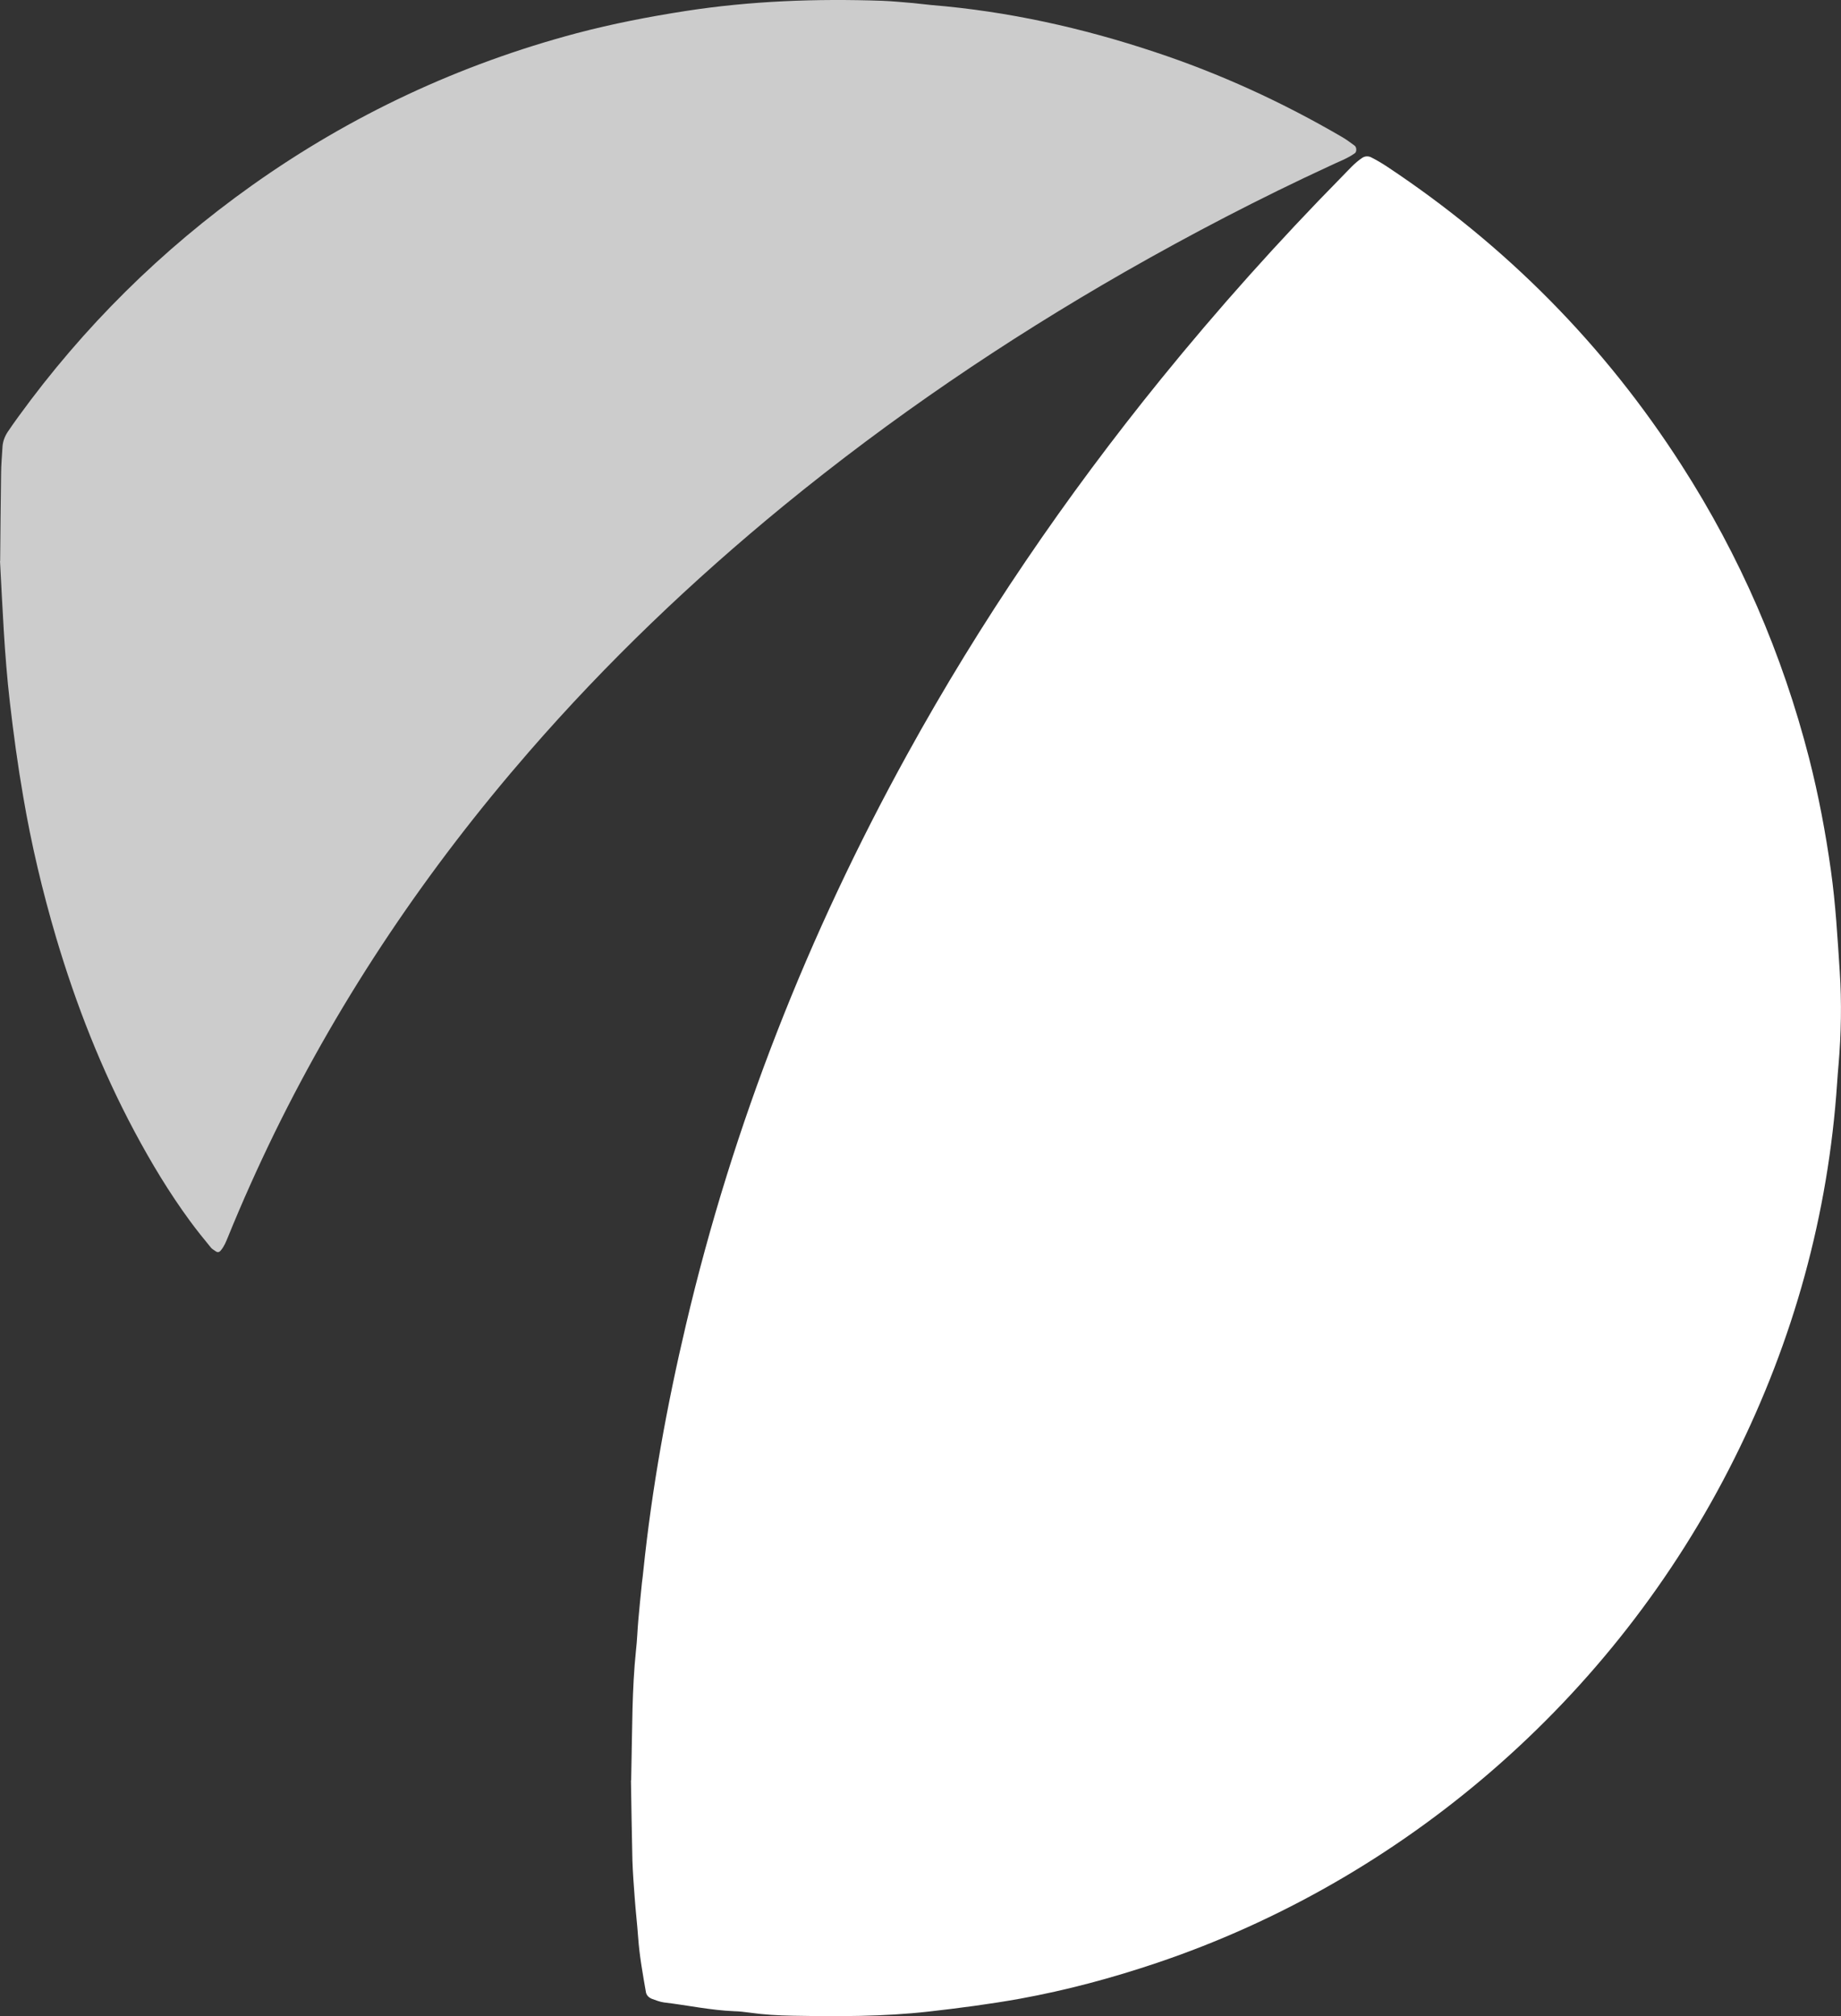
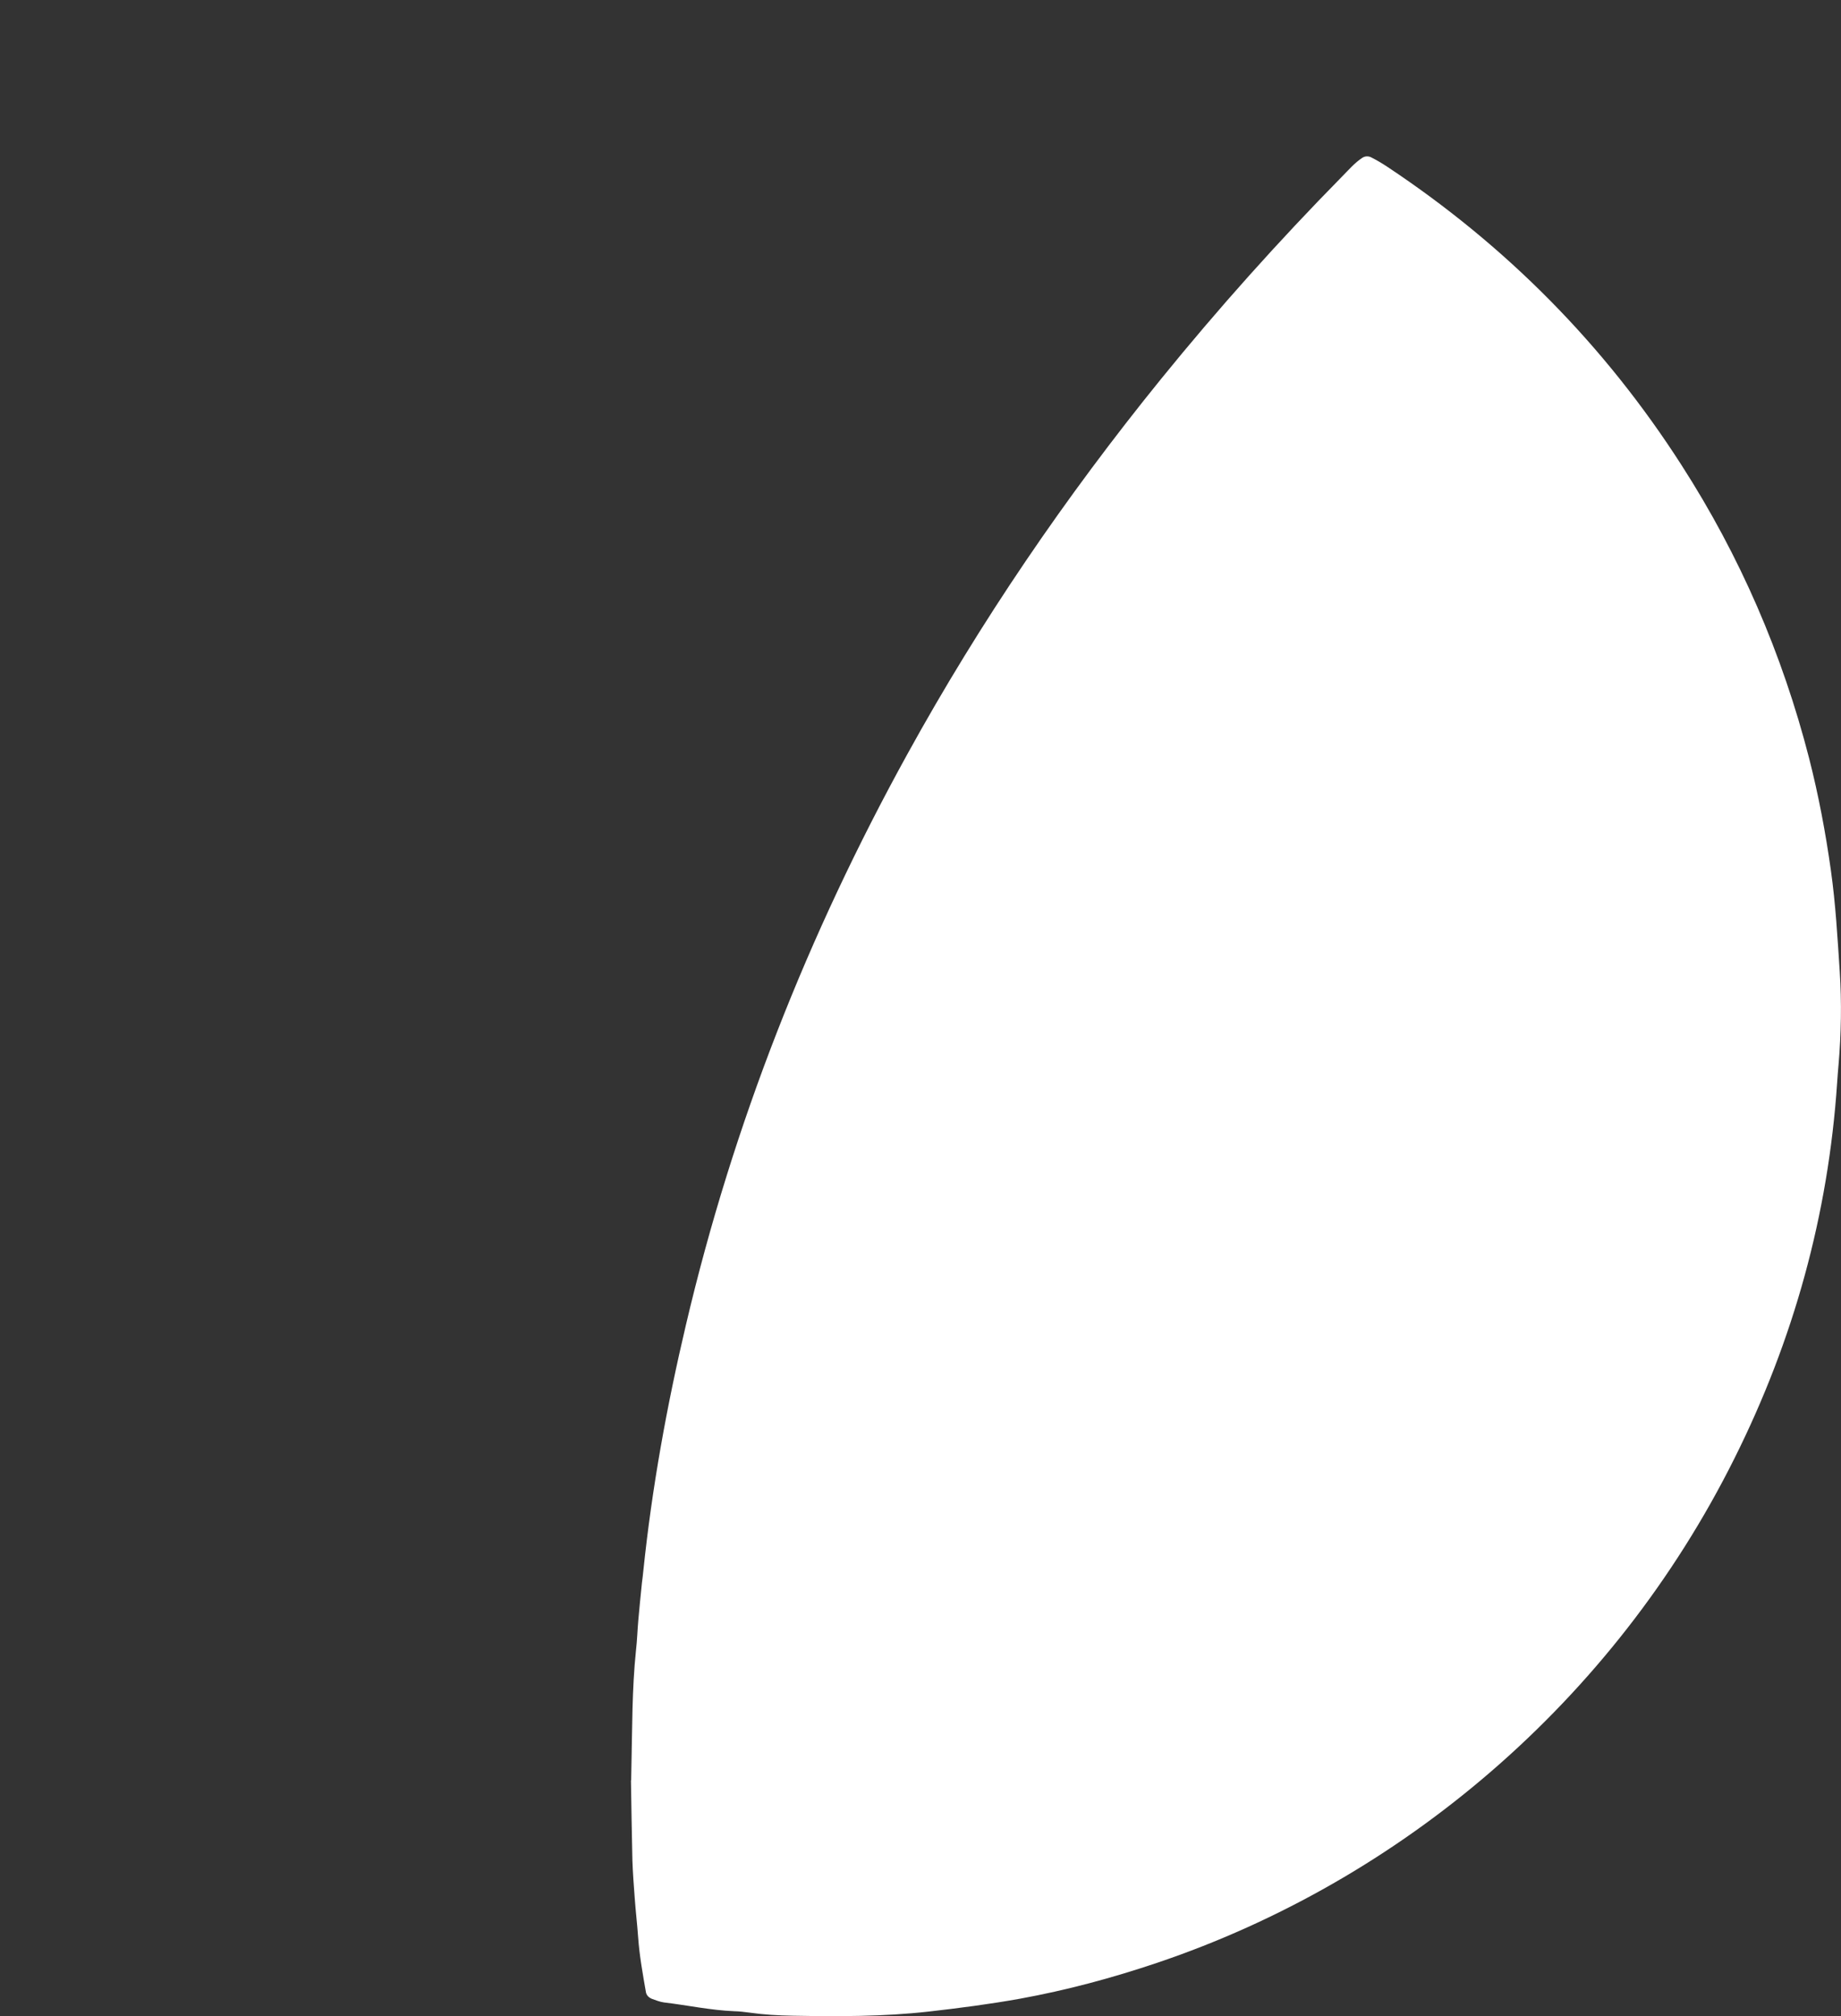
<svg xmlns="http://www.w3.org/2000/svg" id="Ebene_1" viewBox="0 0 371.37 406.59">
  <rect x="0" y="0" width="371.37" height="406.59" fill="#333333" stroke="none" />
  <defs>
    <style>.cls-1,.cls-2{fill:#fff;}.cls-2{isolation:isolate;opacity:.75;}</style>
  </defs>
  <path class="cls-1" d="M127.32,359.05c.11-5.3.16-9.86.27-14.41.11-3.94.29-7.87.7-11.78.24-2.06.29-4.12.48-6.21.21-2.49.48-4.95.72-7.42.11-.83.21-1.66.29-2.49,1.74-16.74,4.74-33.24,8.6-49.6,9.51-40.44,24.61-78.68,44.64-115.02,14.76-26.81,31.92-51.93,51.18-75.68,11.52-14.19,23.7-27.8,36.5-40.81,1.31-1.31,2.52-2.76,4.1-3.8.56-.37,1.23-.37,1.77-.11,1.1.56,2.17,1.18,3.21,1.87,24.02,15.93,43.89,35.99,59.45,60.26,11.76,18.29,20.3,38.03,25.71,59.08,1.9,7.45,3.32,14.97,4.39,22.6.96,6.8,1.34,13.63,1.79,20.46.4,6.21.29,12.45-.24,18.67-.11,1.23-.21,2.49-.29,3.72-1.79,26.62-8.78,51.85-20.7,75.71-24.5,49.14-67.41,85.22-116.5,101.77-9.05,3.05-18.24,5.52-27.64,7.23-6.13,1.1-12.29,1.9-18.48,2.6-9.11,1.02-18.21.99-27.34.83-2.92-.05-5.81-.21-8.7-.62-1.02-.13-2.06-.27-3.11-.29-4.77-.19-9.45-1.21-14.19-1.77-.8-.11-1.61-.43-2.36-.7-.59-.21-1.12-.67-1.26-1.29-.64-3.7-1.31-7.34-1.58-11.09-.19-2.7-.51-5.36-.7-8.06-.19-2.49-.37-4.95-.46-7.45-.13-5.6-.21-11.19-.29-16.07v-.11l.03-.03Z" />
-   <path class="cls-2" d="M.03,113.17c.05-5.92.11-11.73.19-17.54,0-1.87.19-3.72.29-5.6.08-1.04.46-2.04,1.04-2.92.7-1.04,1.42-2.06,2.14-3.05,13.15-18.13,28.84-33.66,47.11-46.65,19.98-14.19,41.86-24.42,65.56-30.72,7.2-1.9,14.54-3.32,21.93-4.47C151.47.18,164.7-.3,177.99.16c2.09.08,4.12.29,6.21.46,1.23.11,2.49.29,3.72.4,15.37,1.26,30.32,4.58,44.91,9.43,13.23,4.37,25.84,10.15,37.87,17.17.91.51,1.71,1.15,2.54,1.74.46.32.46,1.29.05,1.55-1.53,1.1-3.32,1.71-4.98,2.52-14.14,6.53-27.93,13.71-41.43,21.42-24.18,13.85-47.13,29.43-68.72,47.08-18.51,15.16-35.73,31.6-51.42,49.65-20.38,23.43-37.65,48.93-51.34,76.86-3.37,6.91-6.51,13.9-9.4,21-.4.96-.75,1.9-1.45,2.73-.29.37-.64.48-1.07.16-.32-.24-.72-.43-.96-.75-1.45-1.77-2.89-3.54-4.23-5.38-4.18-5.7-7.82-11.76-11.14-17.97-6.67-12.48-11.81-25.6-15.83-39.15-2.76-9.35-5.01-18.83-6.64-28.44-1.1-6.32-1.96-12.69-2.7-19.09-1.1-9.51-1.47-19.01-1.98-28.44h0l.03.08Z" />
</svg>